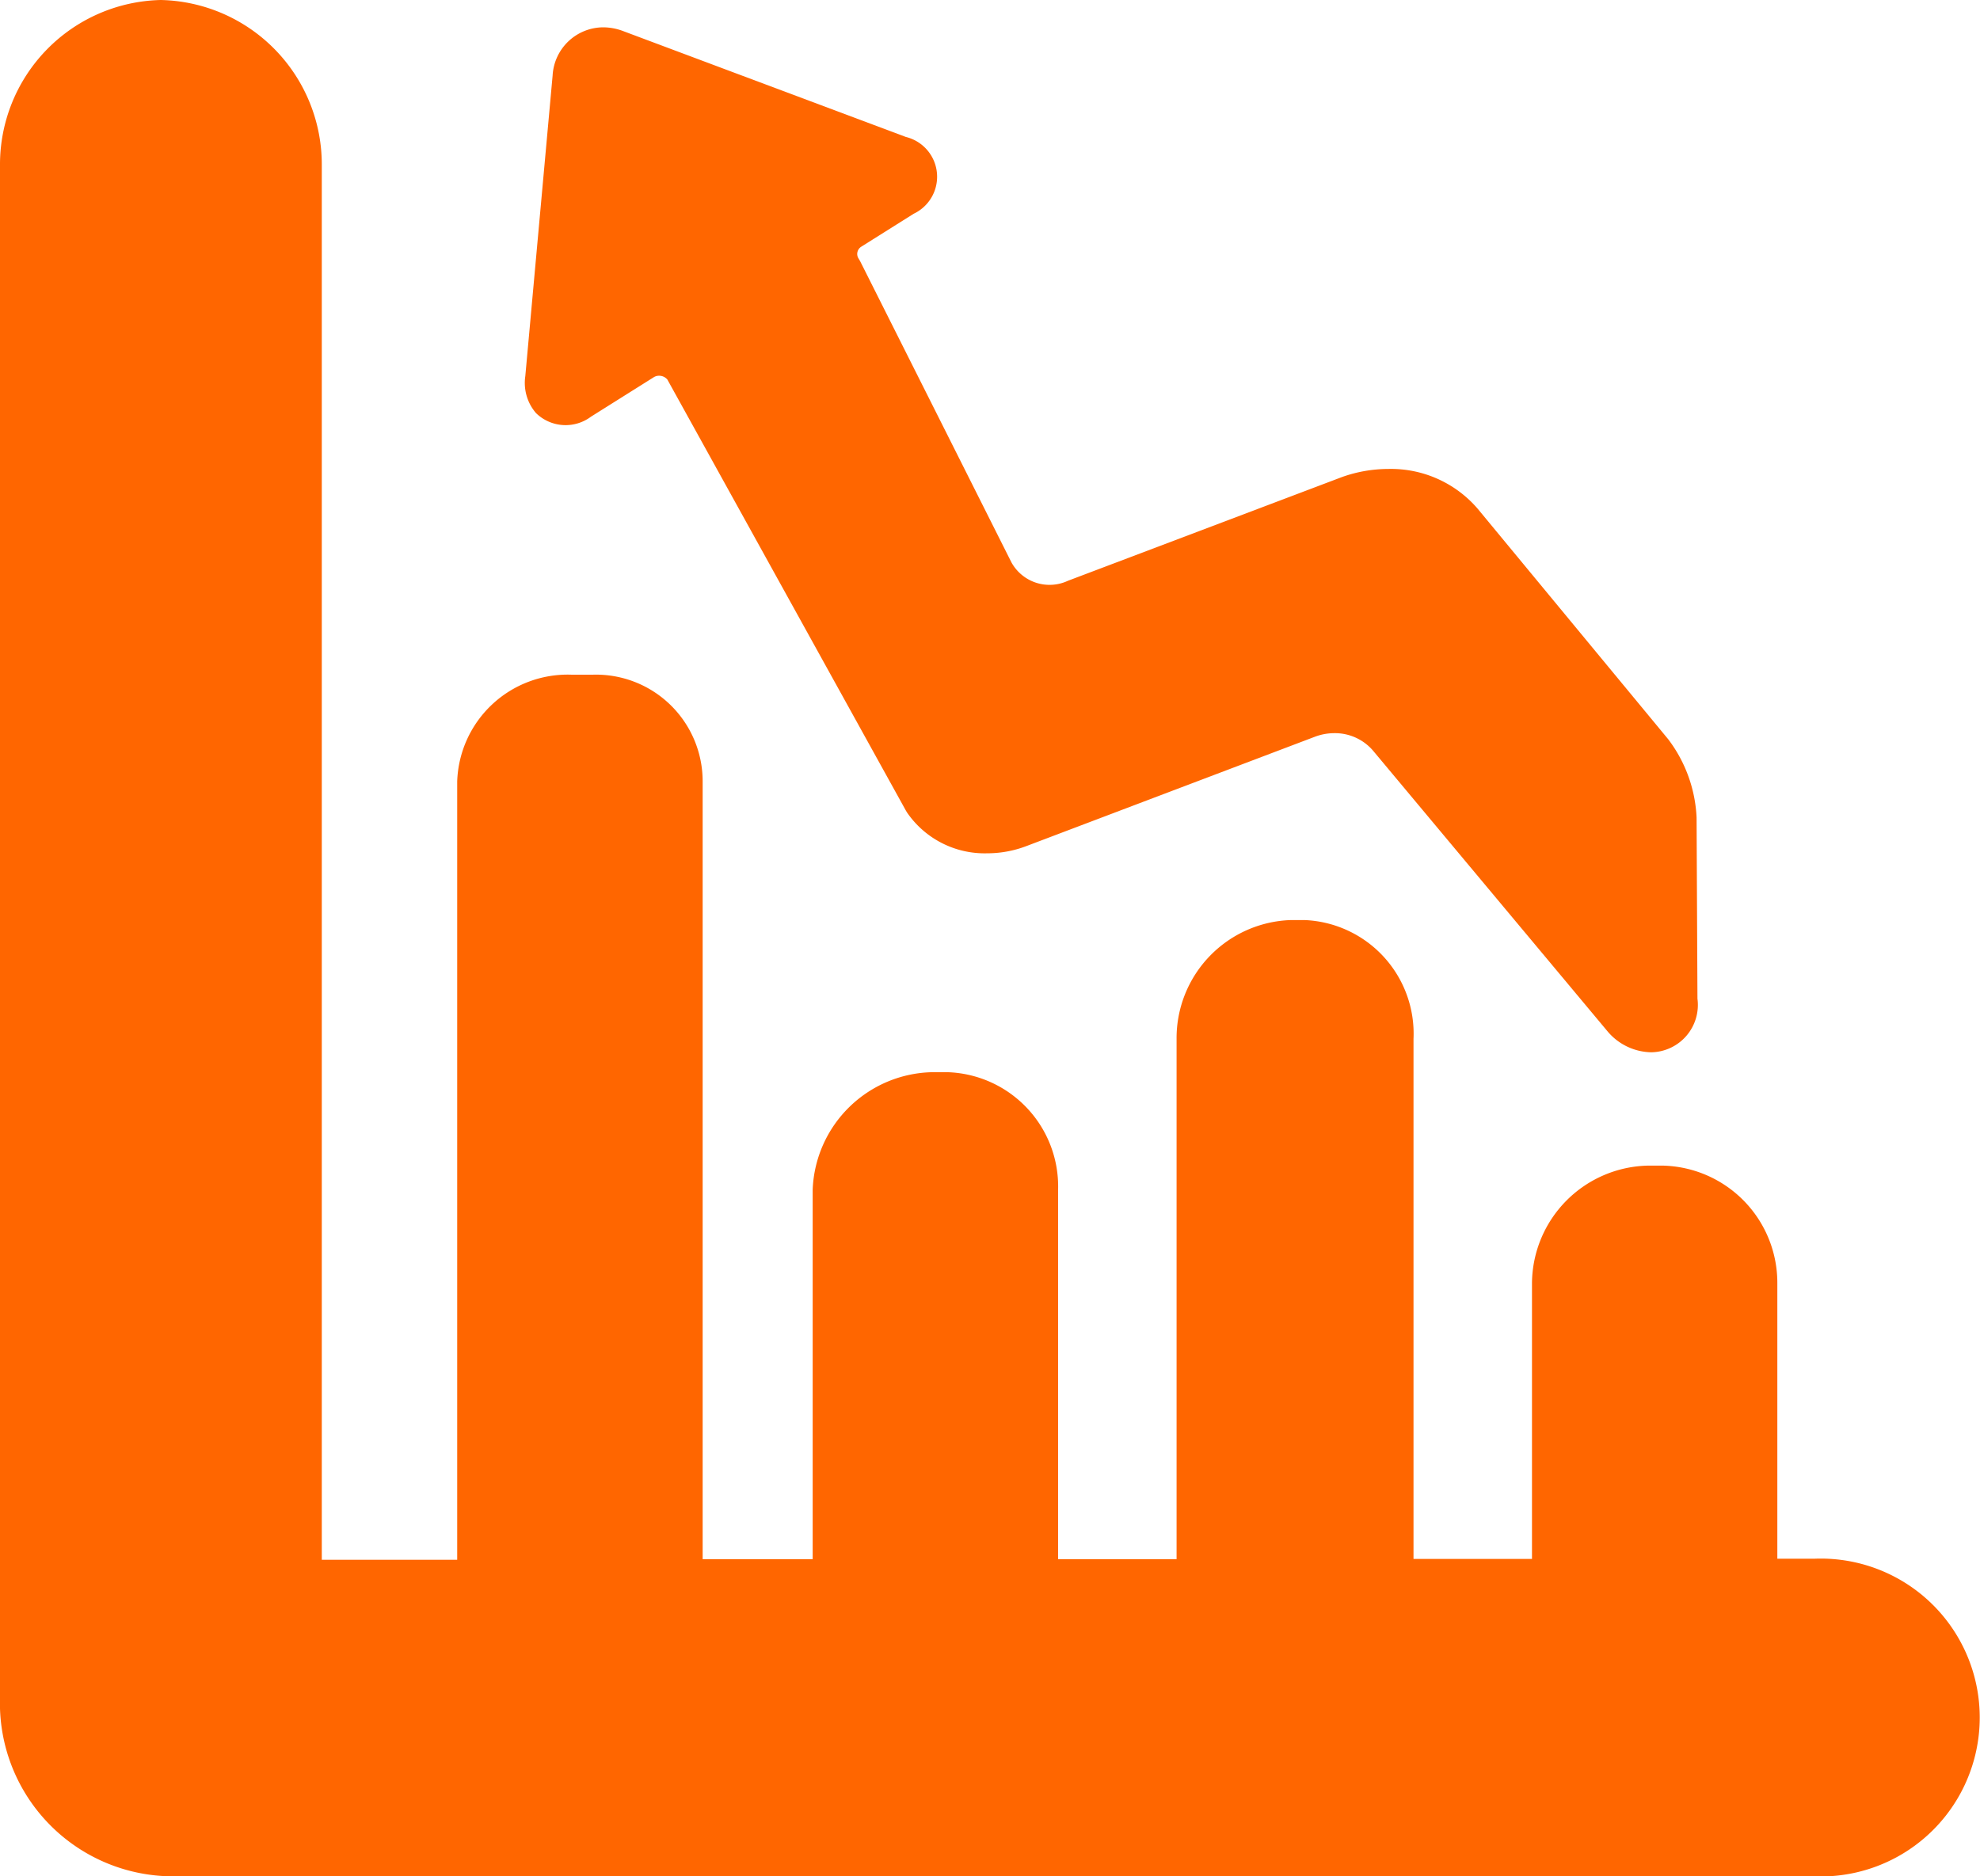
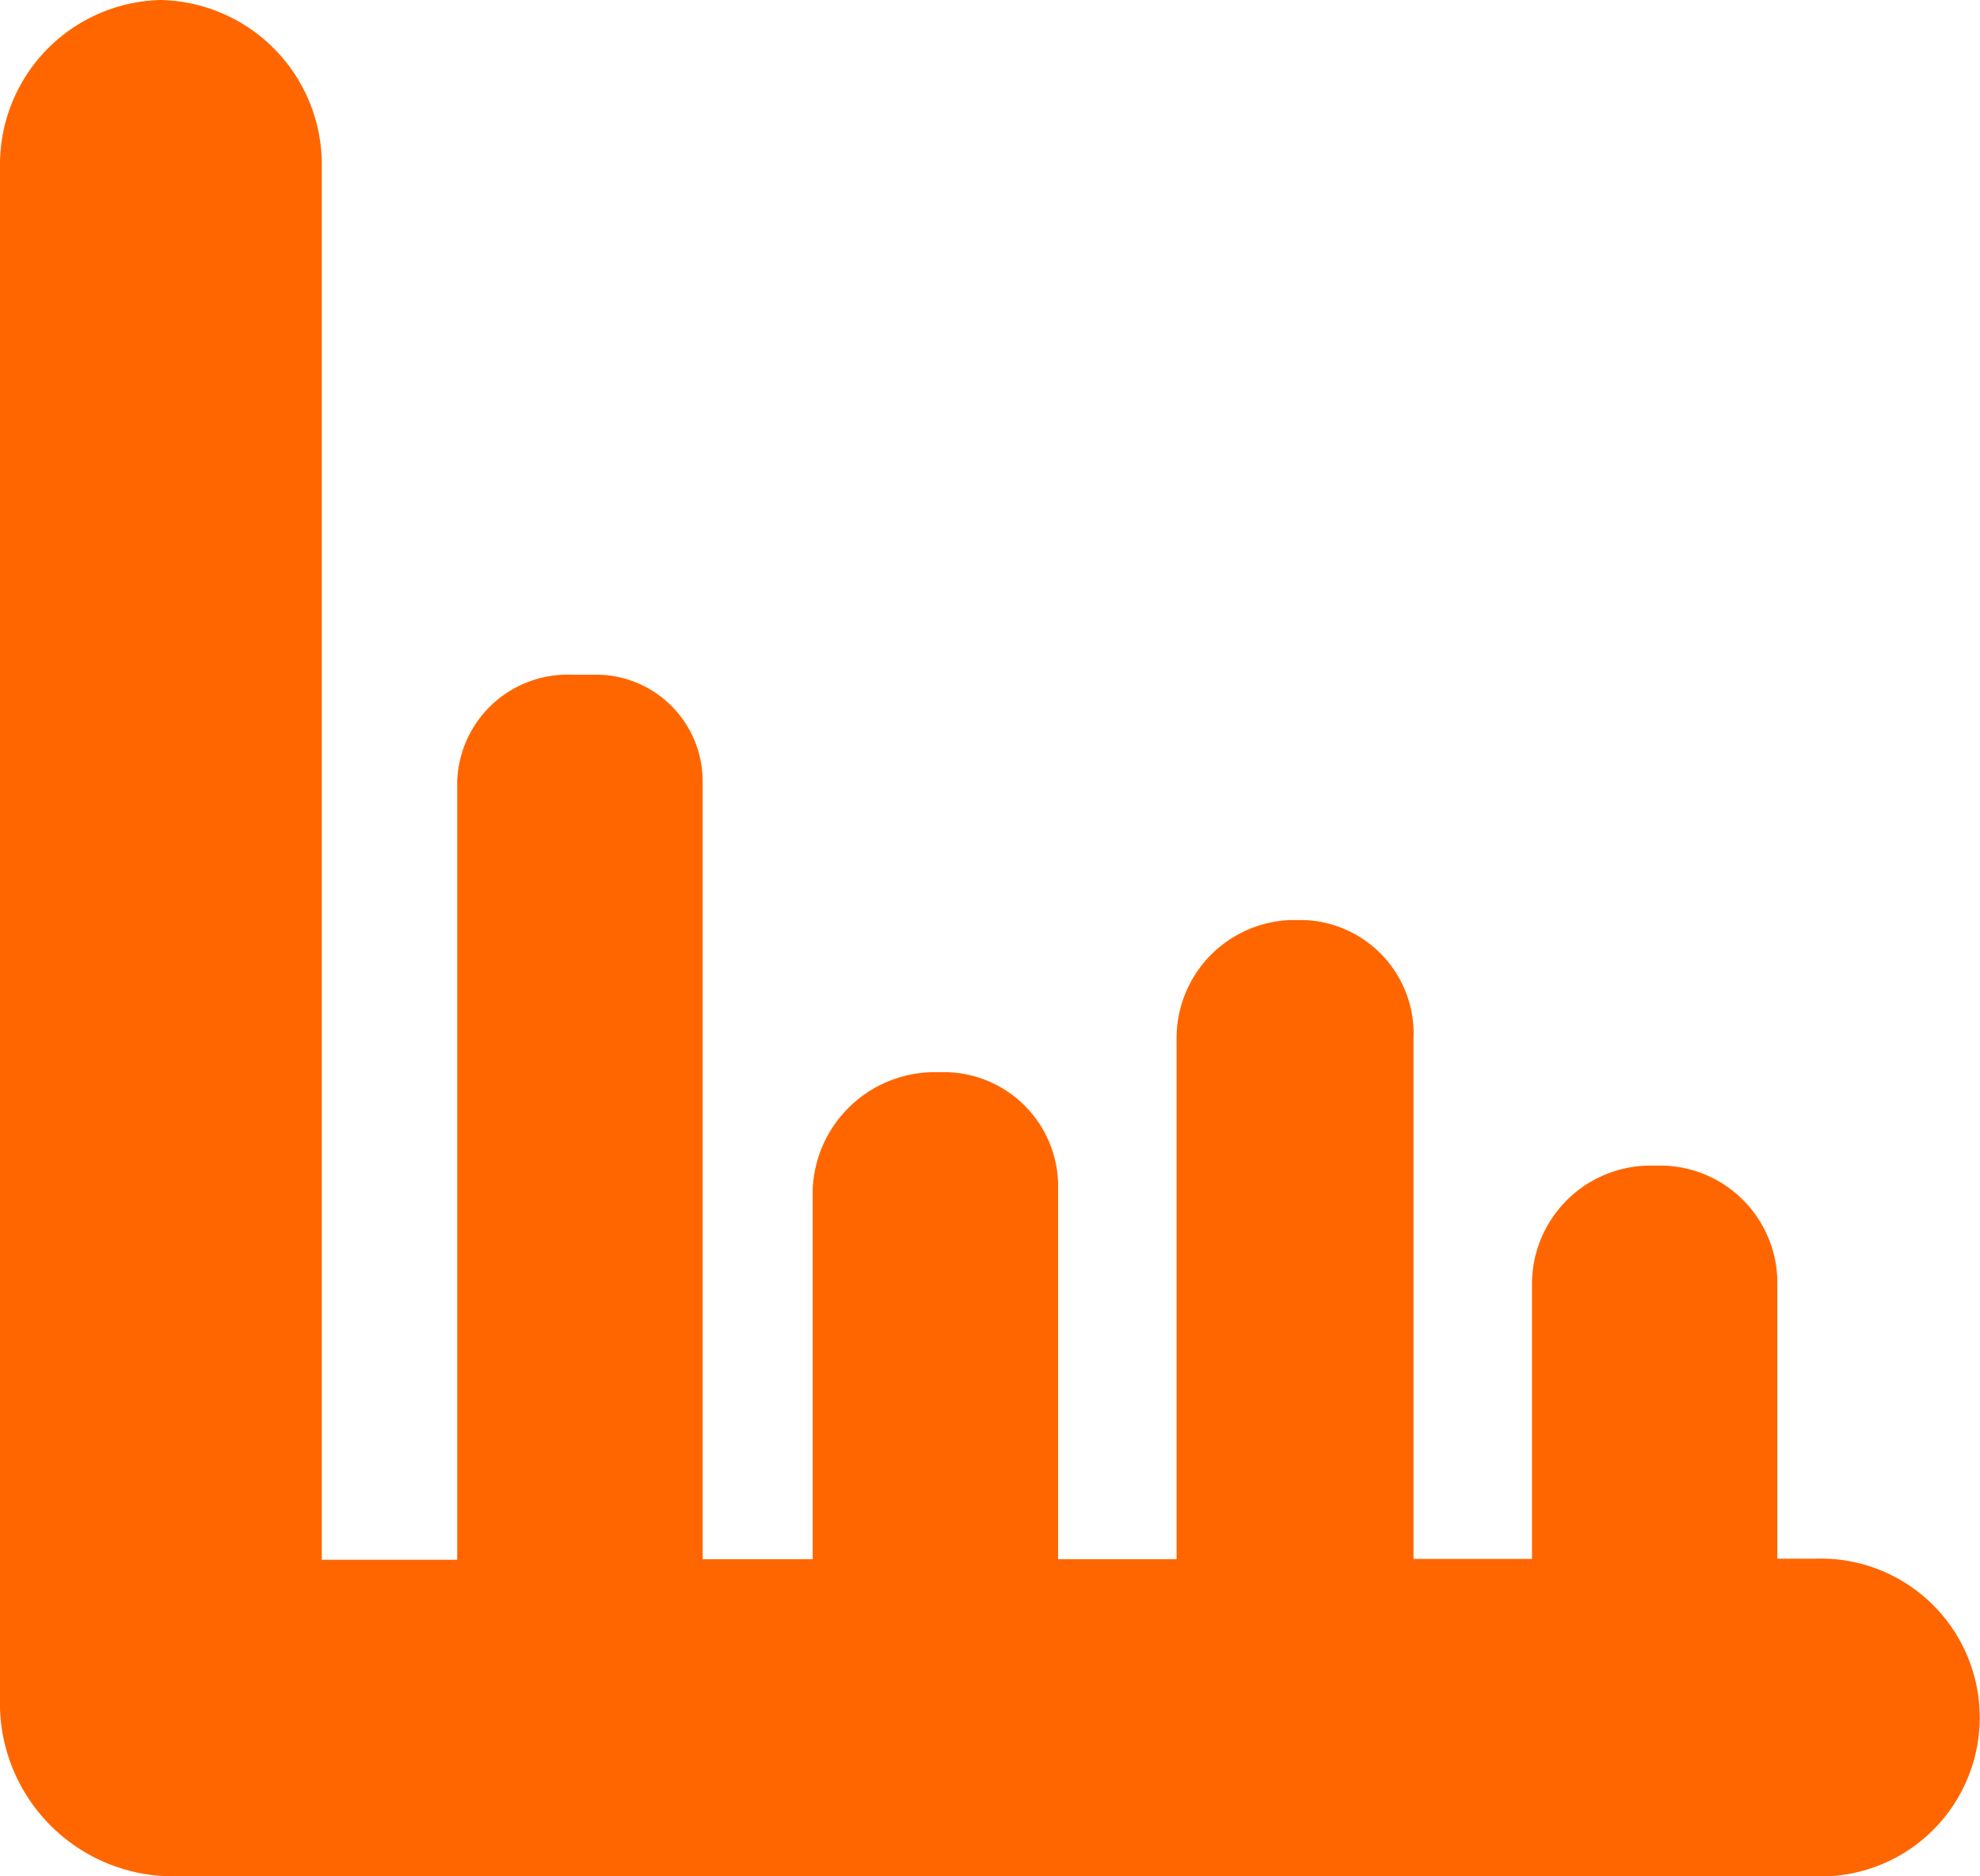
<svg xmlns="http://www.w3.org/2000/svg" width="51.956" height="49.242" viewBox="0 0 51.956 49.242">
  <g transform="translate(0 -6.11)">
-     <path d="M63.753,19.565,65.4,18.53a.256.256,0,0,1,.138-.039.281.281,0,0,1,.219.1l6.261,11.316.03.049a2.471,2.471,0,0,0,2.1,1.068,2.884,2.884,0,0,0,1.023-.187l7.562-2.866a1.453,1.453,0,0,1,.522-.1,1.316,1.316,0,0,1,1.04.484l6.149,7.361a1.533,1.533,0,0,0,1.13.53,1.243,1.243,0,0,0,1.213-1.406l-.023-4.754a3.673,3.673,0,0,0-.745-2.056l-5-6.05a3,3,0,0,0-2.346-1.043,3.637,3.637,0,0,0-1.215.213l-7.175,2.716-.024.01a1.142,1.142,0,0,1-1.474-.488l-3.968-7.9-.04-.069a.22.22,0,0,1-.033-.171.226.226,0,0,1,.1-.143l1.376-.865a1.075,1.075,0,0,0-.205-2.016L64.6,9.447a1.5,1.5,0,0,0-.525-.1,1.337,1.337,0,0,0-1.329,1.263l-.717,7.893a1.211,1.211,0,0,0,.28.967A1.111,1.111,0,0,0,63.753,19.565Z" transform="translate(-48.245 -2.52)" fill="#f60" />
    <path d="M47.613,47.016h-.975V39.77A3.077,3.077,0,0,0,43.618,36.7H43.26A3.112,3.112,0,0,0,40.2,39.77v7.252l-3.109,0V33.374a2.983,2.983,0,0,0-2.86-3.118h-.357a3.1,3.1,0,0,0-3,3.118V47.029l-3.109,0v-9.7a3,3,0,0,0-2.921-3.081h-.357a3.207,3.207,0,0,0-3.162,3.081v9.7l-2.887,0V26.623a2.8,2.8,0,0,0-2.872-2.807h-.579a2.9,2.9,0,0,0-2.99,2.807V47.044l-3.553,0V10.454A4.318,4.318,0,0,0,4.22,6.11,4.318,4.318,0,0,0,0,10.454V50.946a4.545,4.545,0,0,0,4.507,4.406h43.1a4.171,4.171,0,1,0,0-8.335Z" fill="#f60" />
  </g>
</svg>